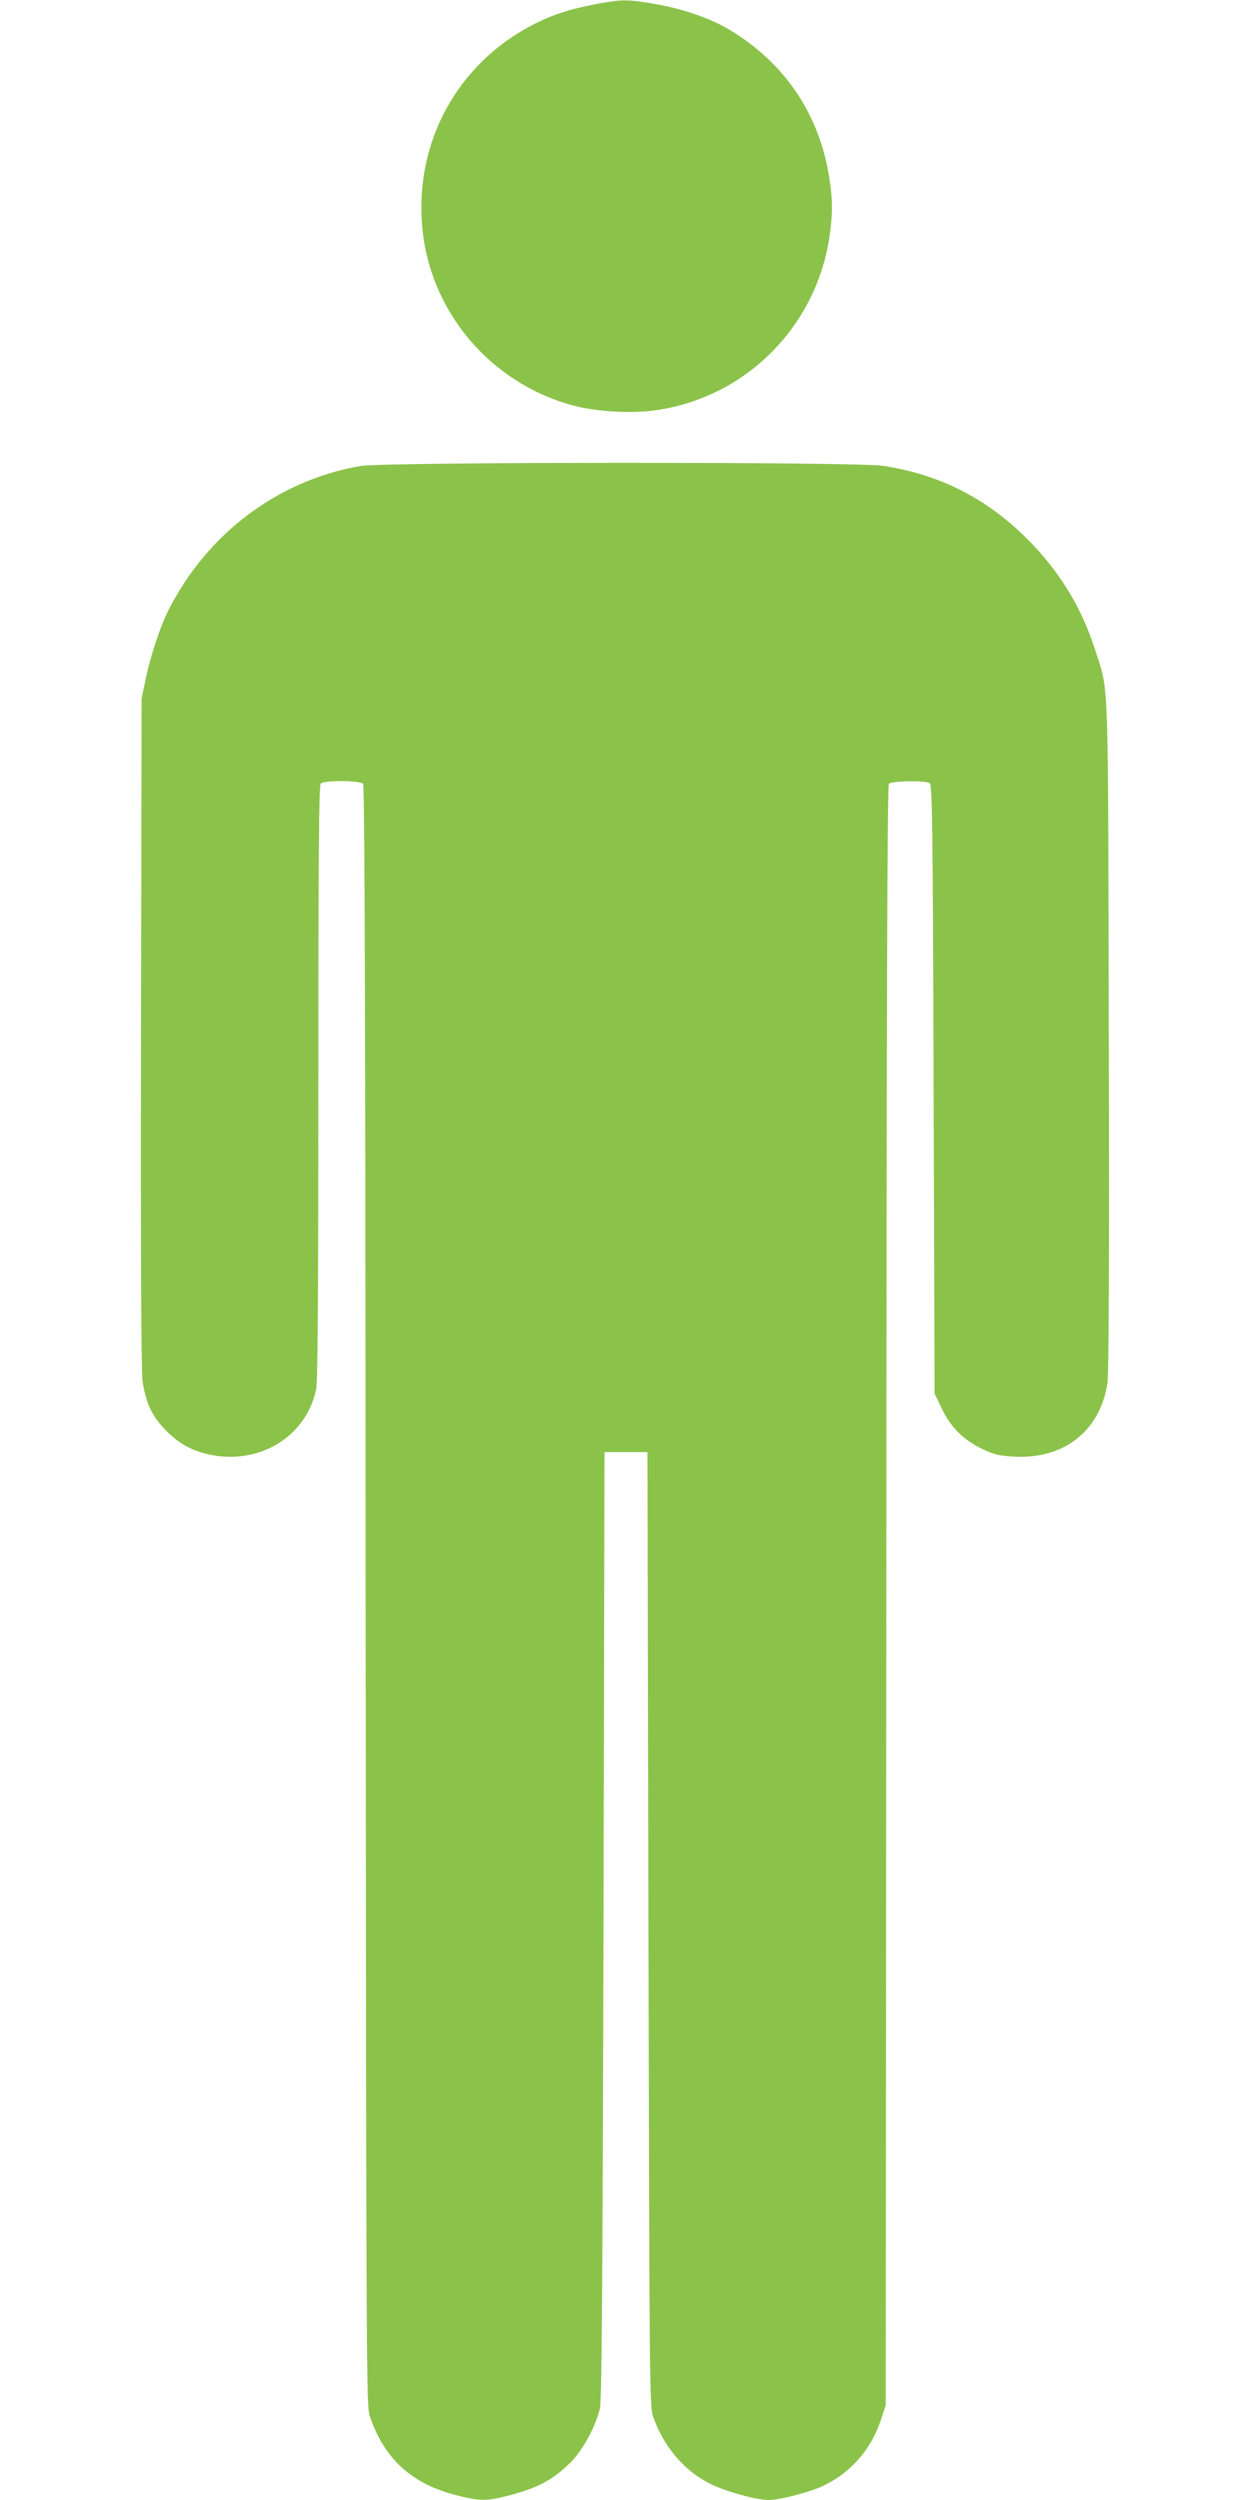
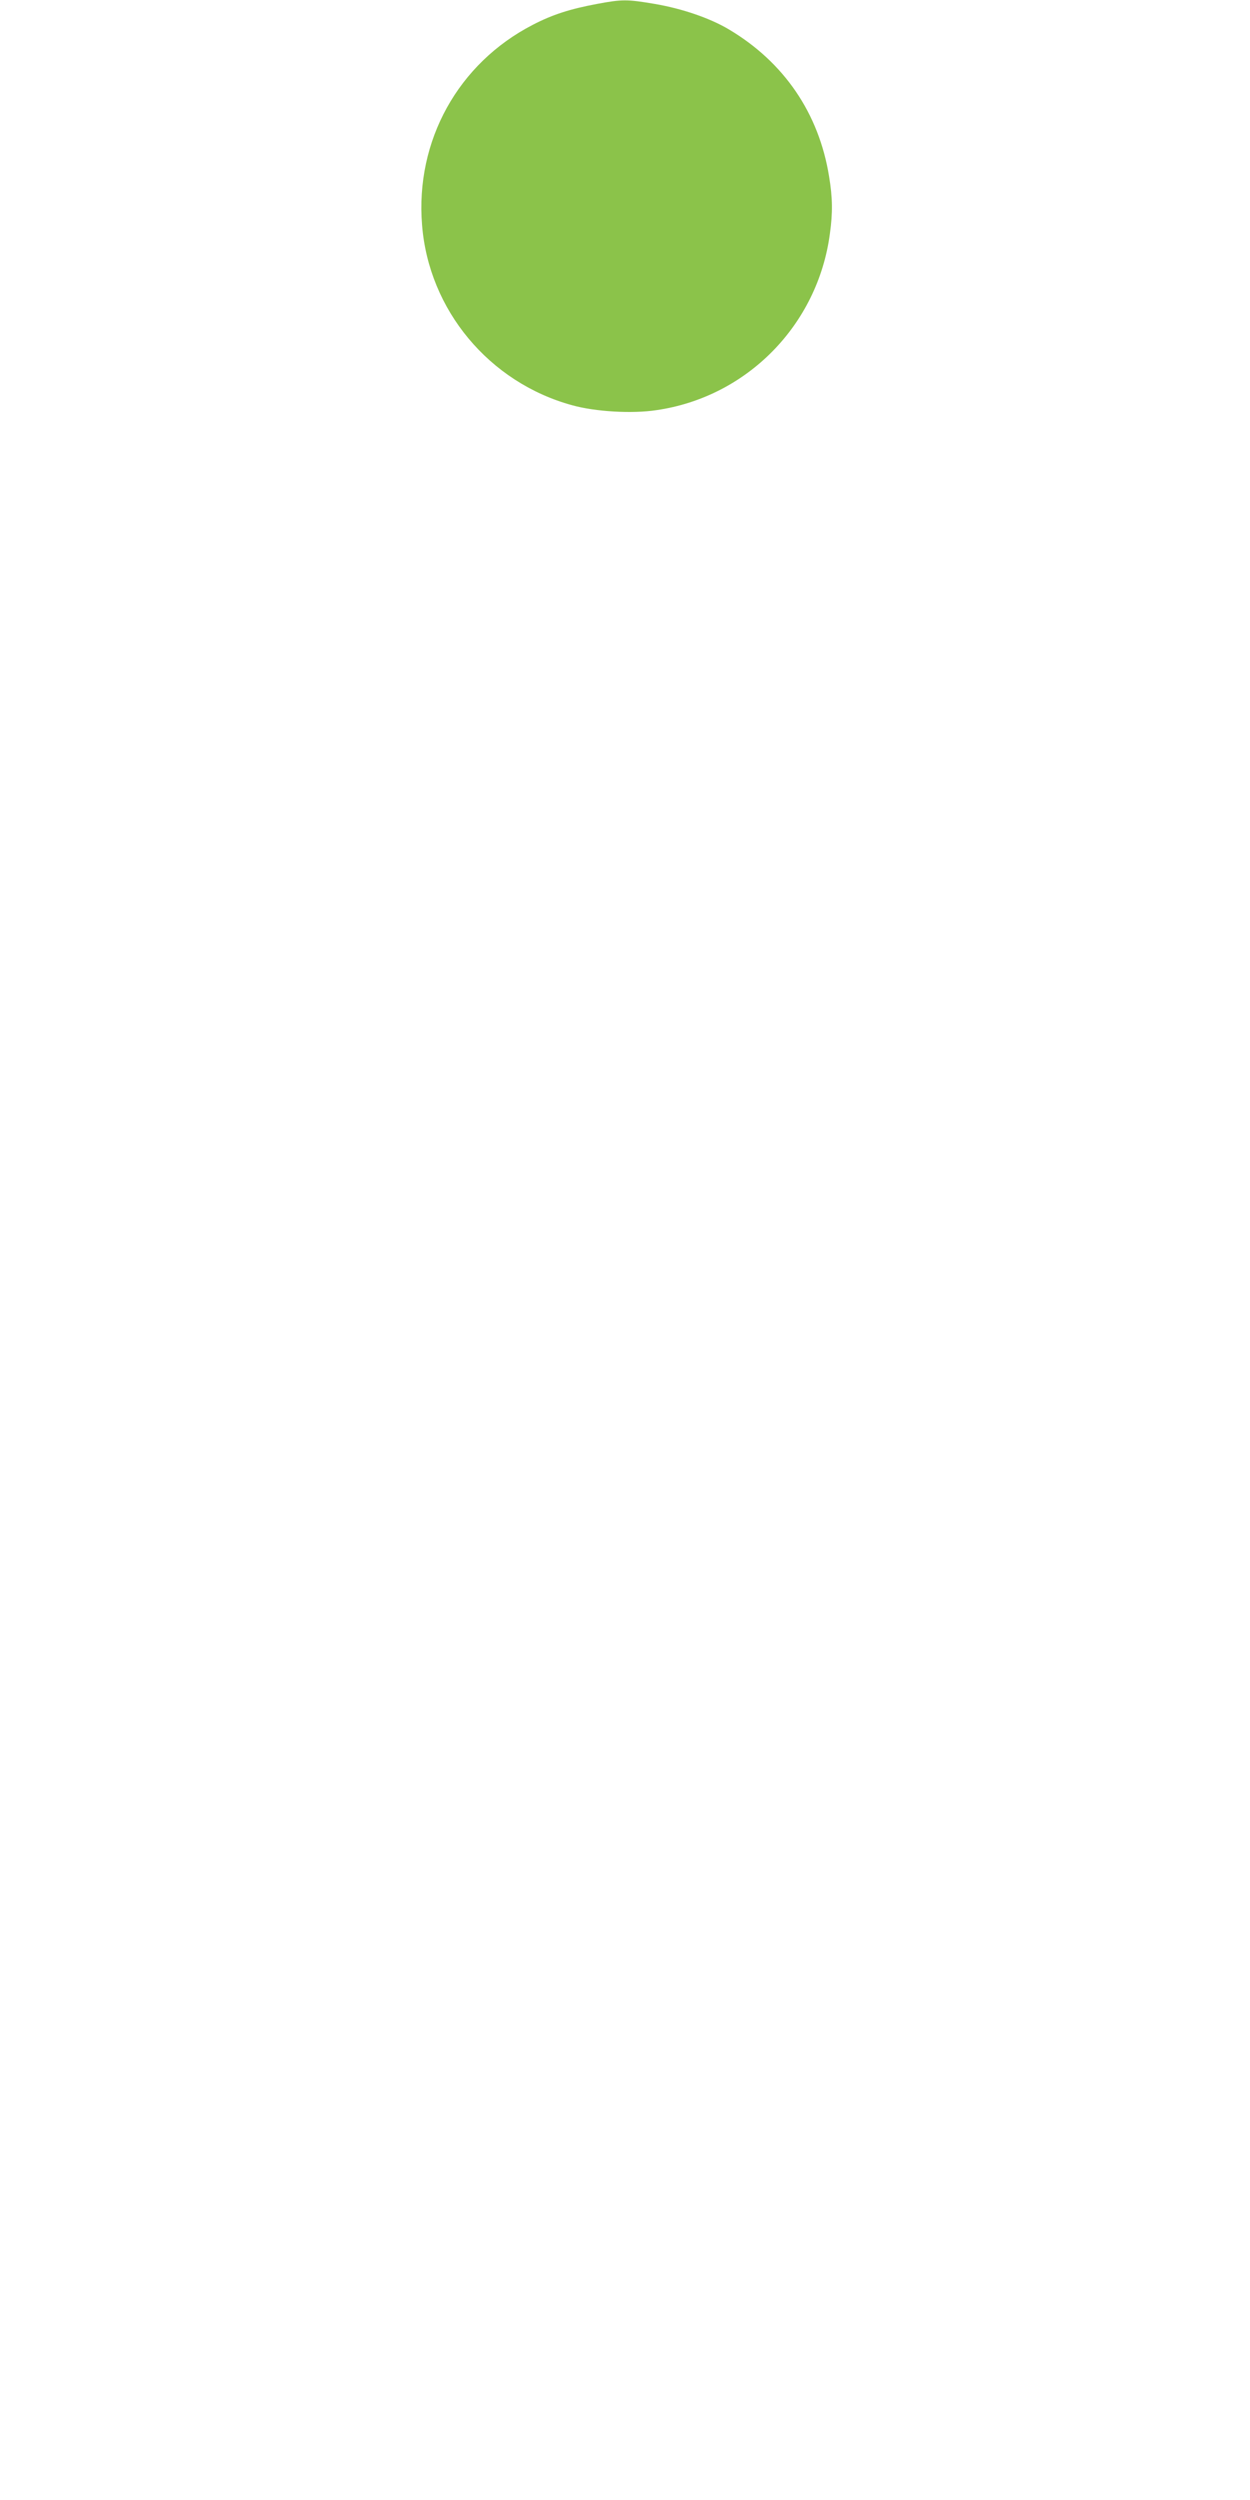
<svg xmlns="http://www.w3.org/2000/svg" version="1.0" width="640pt" height="1280pt" viewBox="0 0 640 1280" preserveAspectRatio="xMidYMid meet">
  <g transform="translate(0,1280) scale(0.1,-0.1)" fill="#8bc34a" stroke="none">
    <path d="M3057 12780 c-139 -26 -229 -55 -329 -107 -382 -197 -602 -593 -567 -1025 34 -435 344 -807 769 -923 118 -33 307 -44 431 -25 463 67 826 436 888 903 15 107 14 185 -4 293 -52 324 -231 586 -514 754 -96 57 -238 106 -379 130 -141 24 -167 24 -295 0z" />
-     <path d="M1845 10414 c-424 -74 -786 -347 -985 -743 -39 -78 -88 -226 -112 -337 l-23 -109 -3 -1715 c-2 -1148 1 -1737 8 -1782 17 -109 45 -172 110 -242 68 -72 131 -109 221 -131 261 -61 506 85 558 333 8 38 11 493 11 1570 0 1167 3 1521 12 1530 18 18 202 16 217 -1 8 -10 12 -1130 13 -4158 3 -3999 4 -4146 21 -4199 74 -218 212 -346 441 -405 112 -29 151 -31 238 -10 172 41 254 83 350 178 62 63 124 176 149 272 10 40 14 542 19 2475 l5 2425 110 0 110 0 5 -2440 c5 -2338 6 -2442 23 -2495 51 -150 154 -275 285 -343 78 -41 241 -87 309 -87 58 0 220 43 285 76 137 68 236 182 286 328 l27 81 3 4144 c1 3030 5 4148 13 4158 13 15 185 18 209 3 13 -8 16 -197 20 -1567 l5 -1558 36 -75 c46 -97 112 -163 207 -208 63 -30 87 -36 168 -40 253 -13 437 133 474 376 7 45 10 623 7 1777 -4 1891 1 1755 -68 1972 -70 222 -185 409 -349 573 -207 208 -451 332 -740 375 -138 21 -2554 20 -2675 -1z" />
  </g>
</svg>